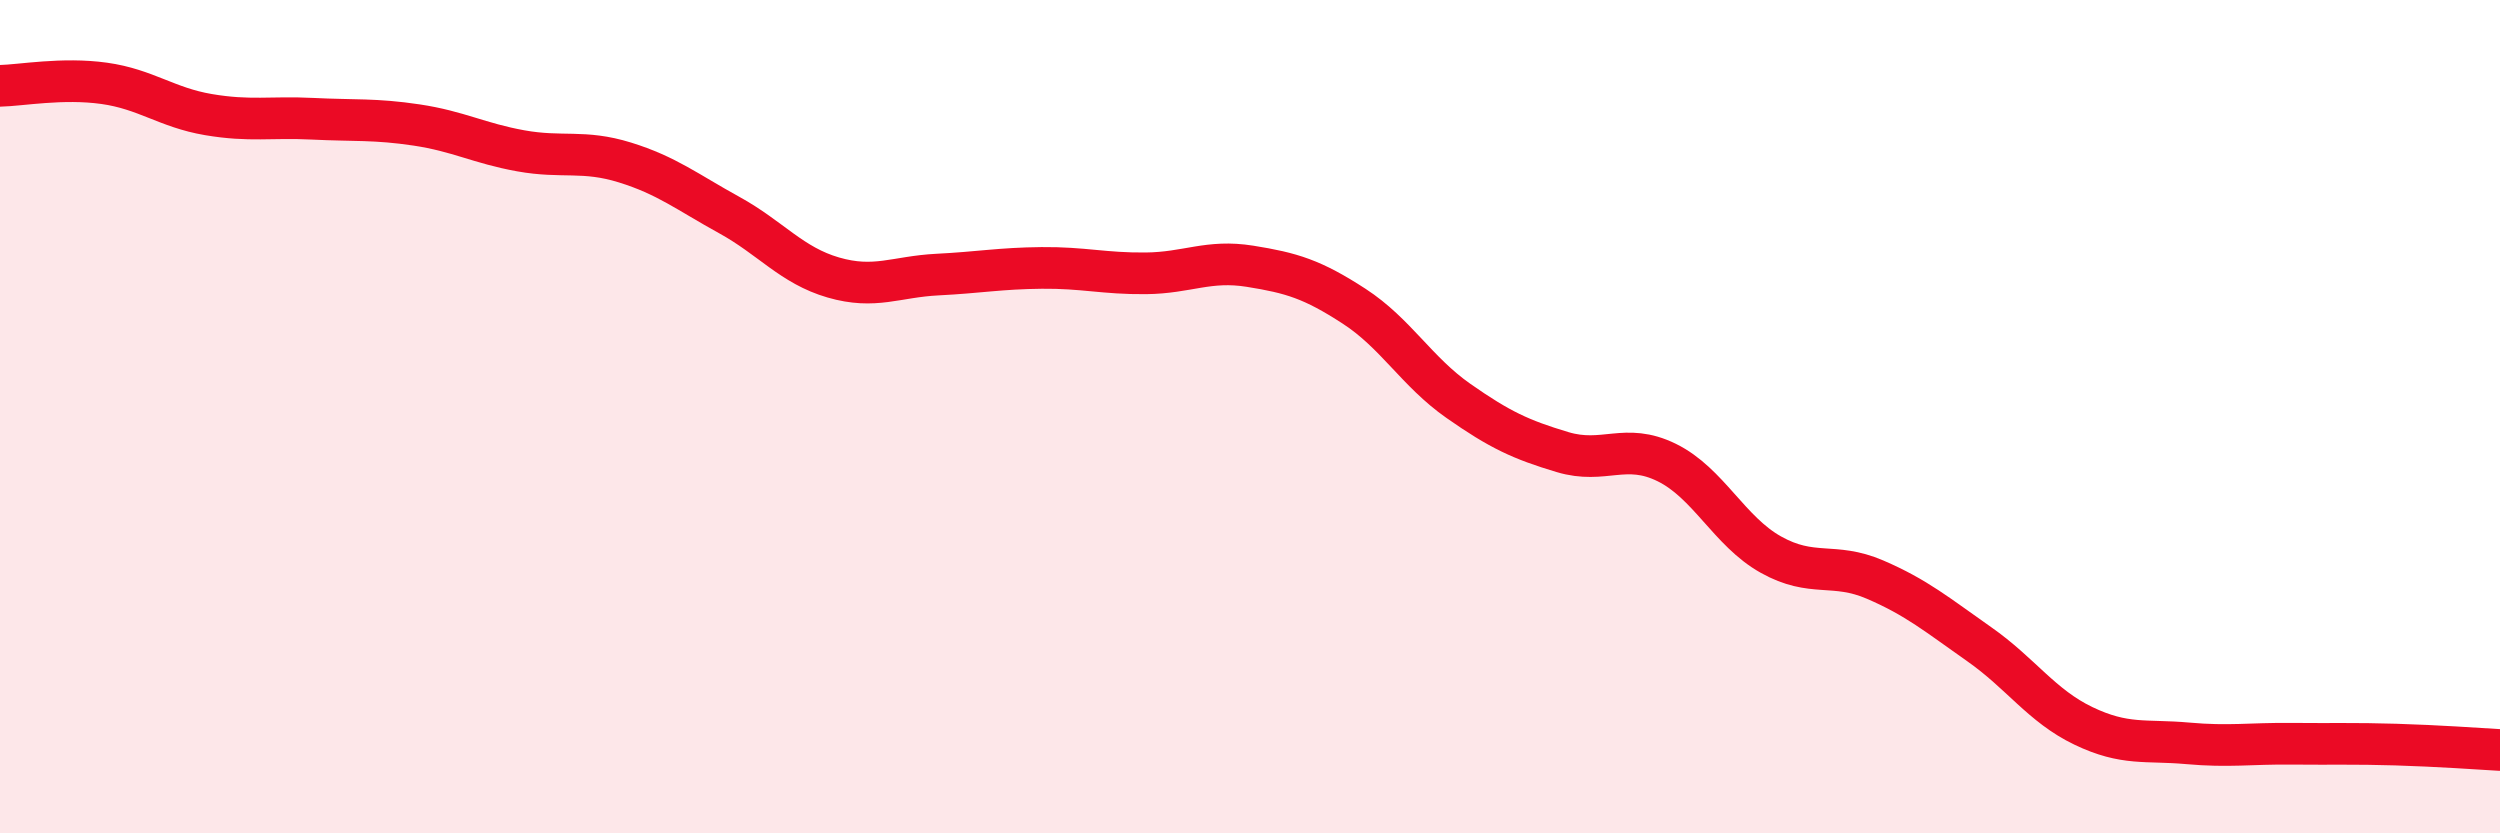
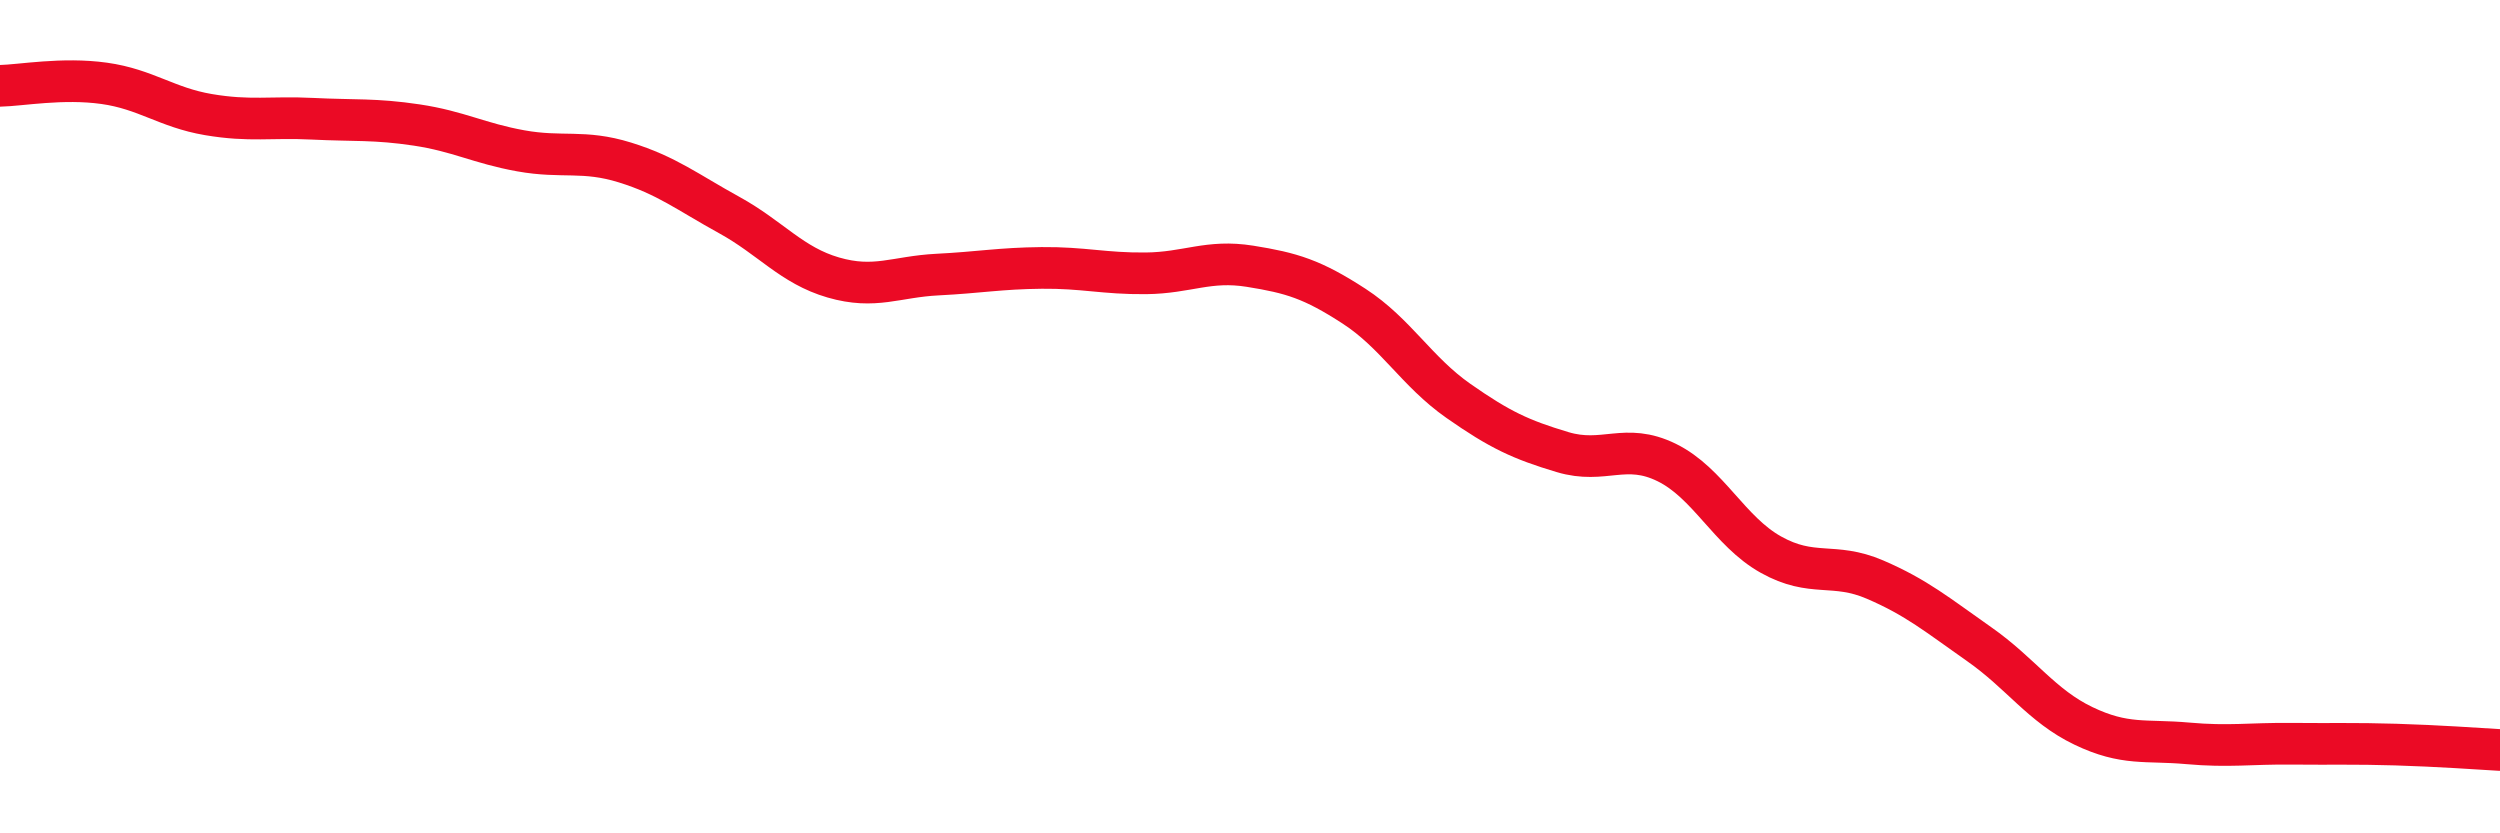
<svg xmlns="http://www.w3.org/2000/svg" width="60" height="20" viewBox="0 0 60 20">
-   <path d="M 0,2.06 C 0.5,2.05 1.5,1.86 2.5,2 C 3.5,2.14 4,2.58 5,2.75 C 6,2.92 6.5,2.8 7.5,2.85 C 8.5,2.9 9,2.85 10,3 C 11,3.15 11.5,3.44 12.5,3.62 C 13.5,3.8 14,3.59 15,3.9 C 16,4.21 16.5,4.61 17.5,5.16 C 18.5,5.71 19,6.37 20,6.66 C 21,6.95 21.5,6.64 22.5,6.59 C 23.5,6.54 24,6.44 25,6.43 C 26,6.42 26.5,6.57 27.5,6.56 C 28.5,6.55 29,6.23 30,6.39 C 31,6.55 31.5,6.7 32.5,7.35 C 33.5,8 34,8.92 35,9.62 C 36,10.32 36.5,10.55 37.5,10.85 C 38.5,11.15 39,10.61 40,11.1 C 41,11.59 41.5,12.75 42.5,13.31 C 43.5,13.87 44,13.48 45,13.91 C 46,14.34 46.5,14.76 47.5,15.46 C 48.5,16.16 49,16.94 50,17.42 C 51,17.9 51.5,17.75 52.5,17.84 C 53.5,17.93 54,17.84 55,17.85 C 56,17.86 56.5,17.84 57.5,17.87 C 58.5,17.9 59.5,17.97 60,18L60 20L0 20Z" fill="#EB0A25" opacity="0.1" stroke-linecap="round" stroke-linejoin="round" />
  <path d="M 0,2.06 C 0.5,2.05 1.5,1.86 2.5,2 C 3.5,2.14 4,2.58 5,2.75 C 6,2.92 6.5,2.8 7.5,2.85 C 8.5,2.9 9,2.85 10,3 C 11,3.15 11.5,3.44 12.5,3.62 C 13.5,3.8 14,3.59 15,3.9 C 16,4.21 16.5,4.61 17.5,5.16 C 18.5,5.71 19,6.37 20,6.66 C 21,6.95 21.5,6.64 22.5,6.59 C 23.5,6.54 24,6.44 25,6.43 C 26,6.42 26.5,6.57 27.5,6.56 C 28.5,6.55 29,6.23 30,6.39 C 31,6.55 31.5,6.7 32.5,7.35 C 33.5,8 34,8.92 35,9.62 C 36,10.32 36.5,10.55 37.5,10.85 C 38.5,11.15 39,10.61 40,11.1 C 41,11.59 41.5,12.75 42.5,13.31 C 43.5,13.87 44,13.48 45,13.91 C 46,14.34 46.5,14.76 47.5,15.46 C 48.5,16.16 49,16.94 50,17.42 C 51,17.9 51.5,17.75 52.5,17.84 C 53.5,17.93 54,17.84 55,17.85 C 56,17.86 56.5,17.84 57.5,17.87 C 58.5,17.9 59.5,17.97 60,18" stroke="#EB0A25" stroke-width="1" fill="none" stroke-linecap="round" stroke-linejoin="round" />
</svg>